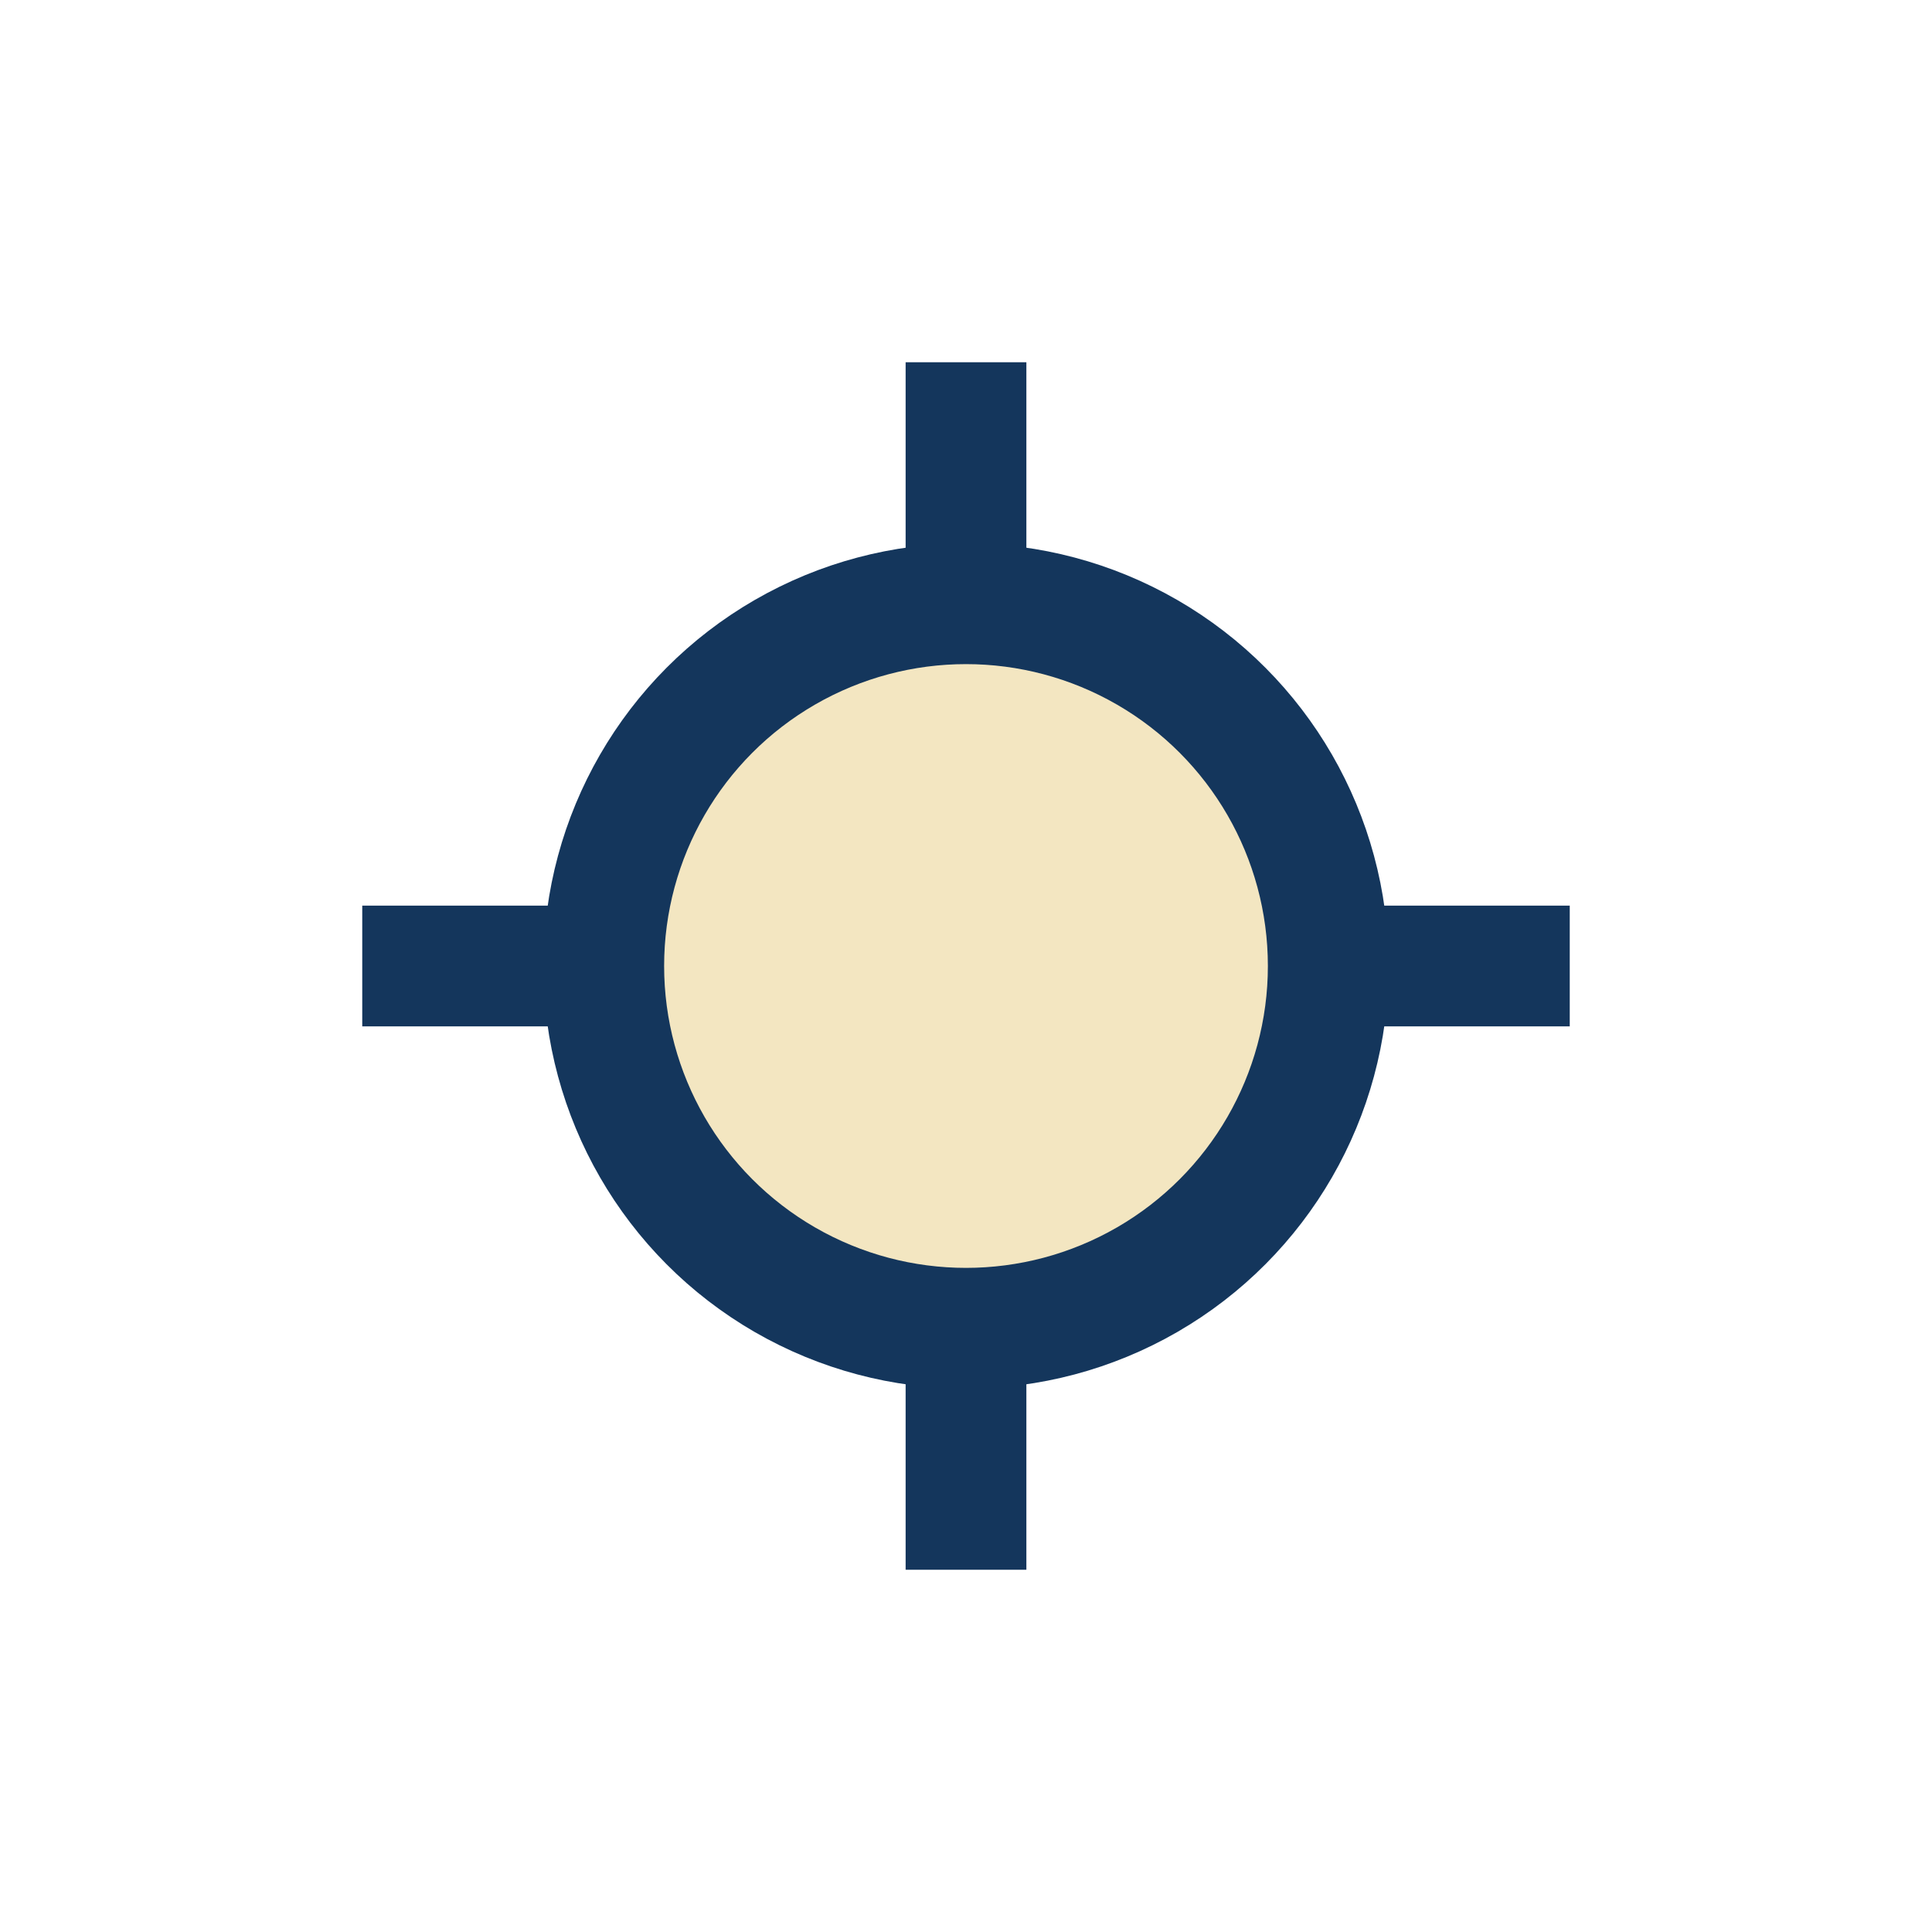
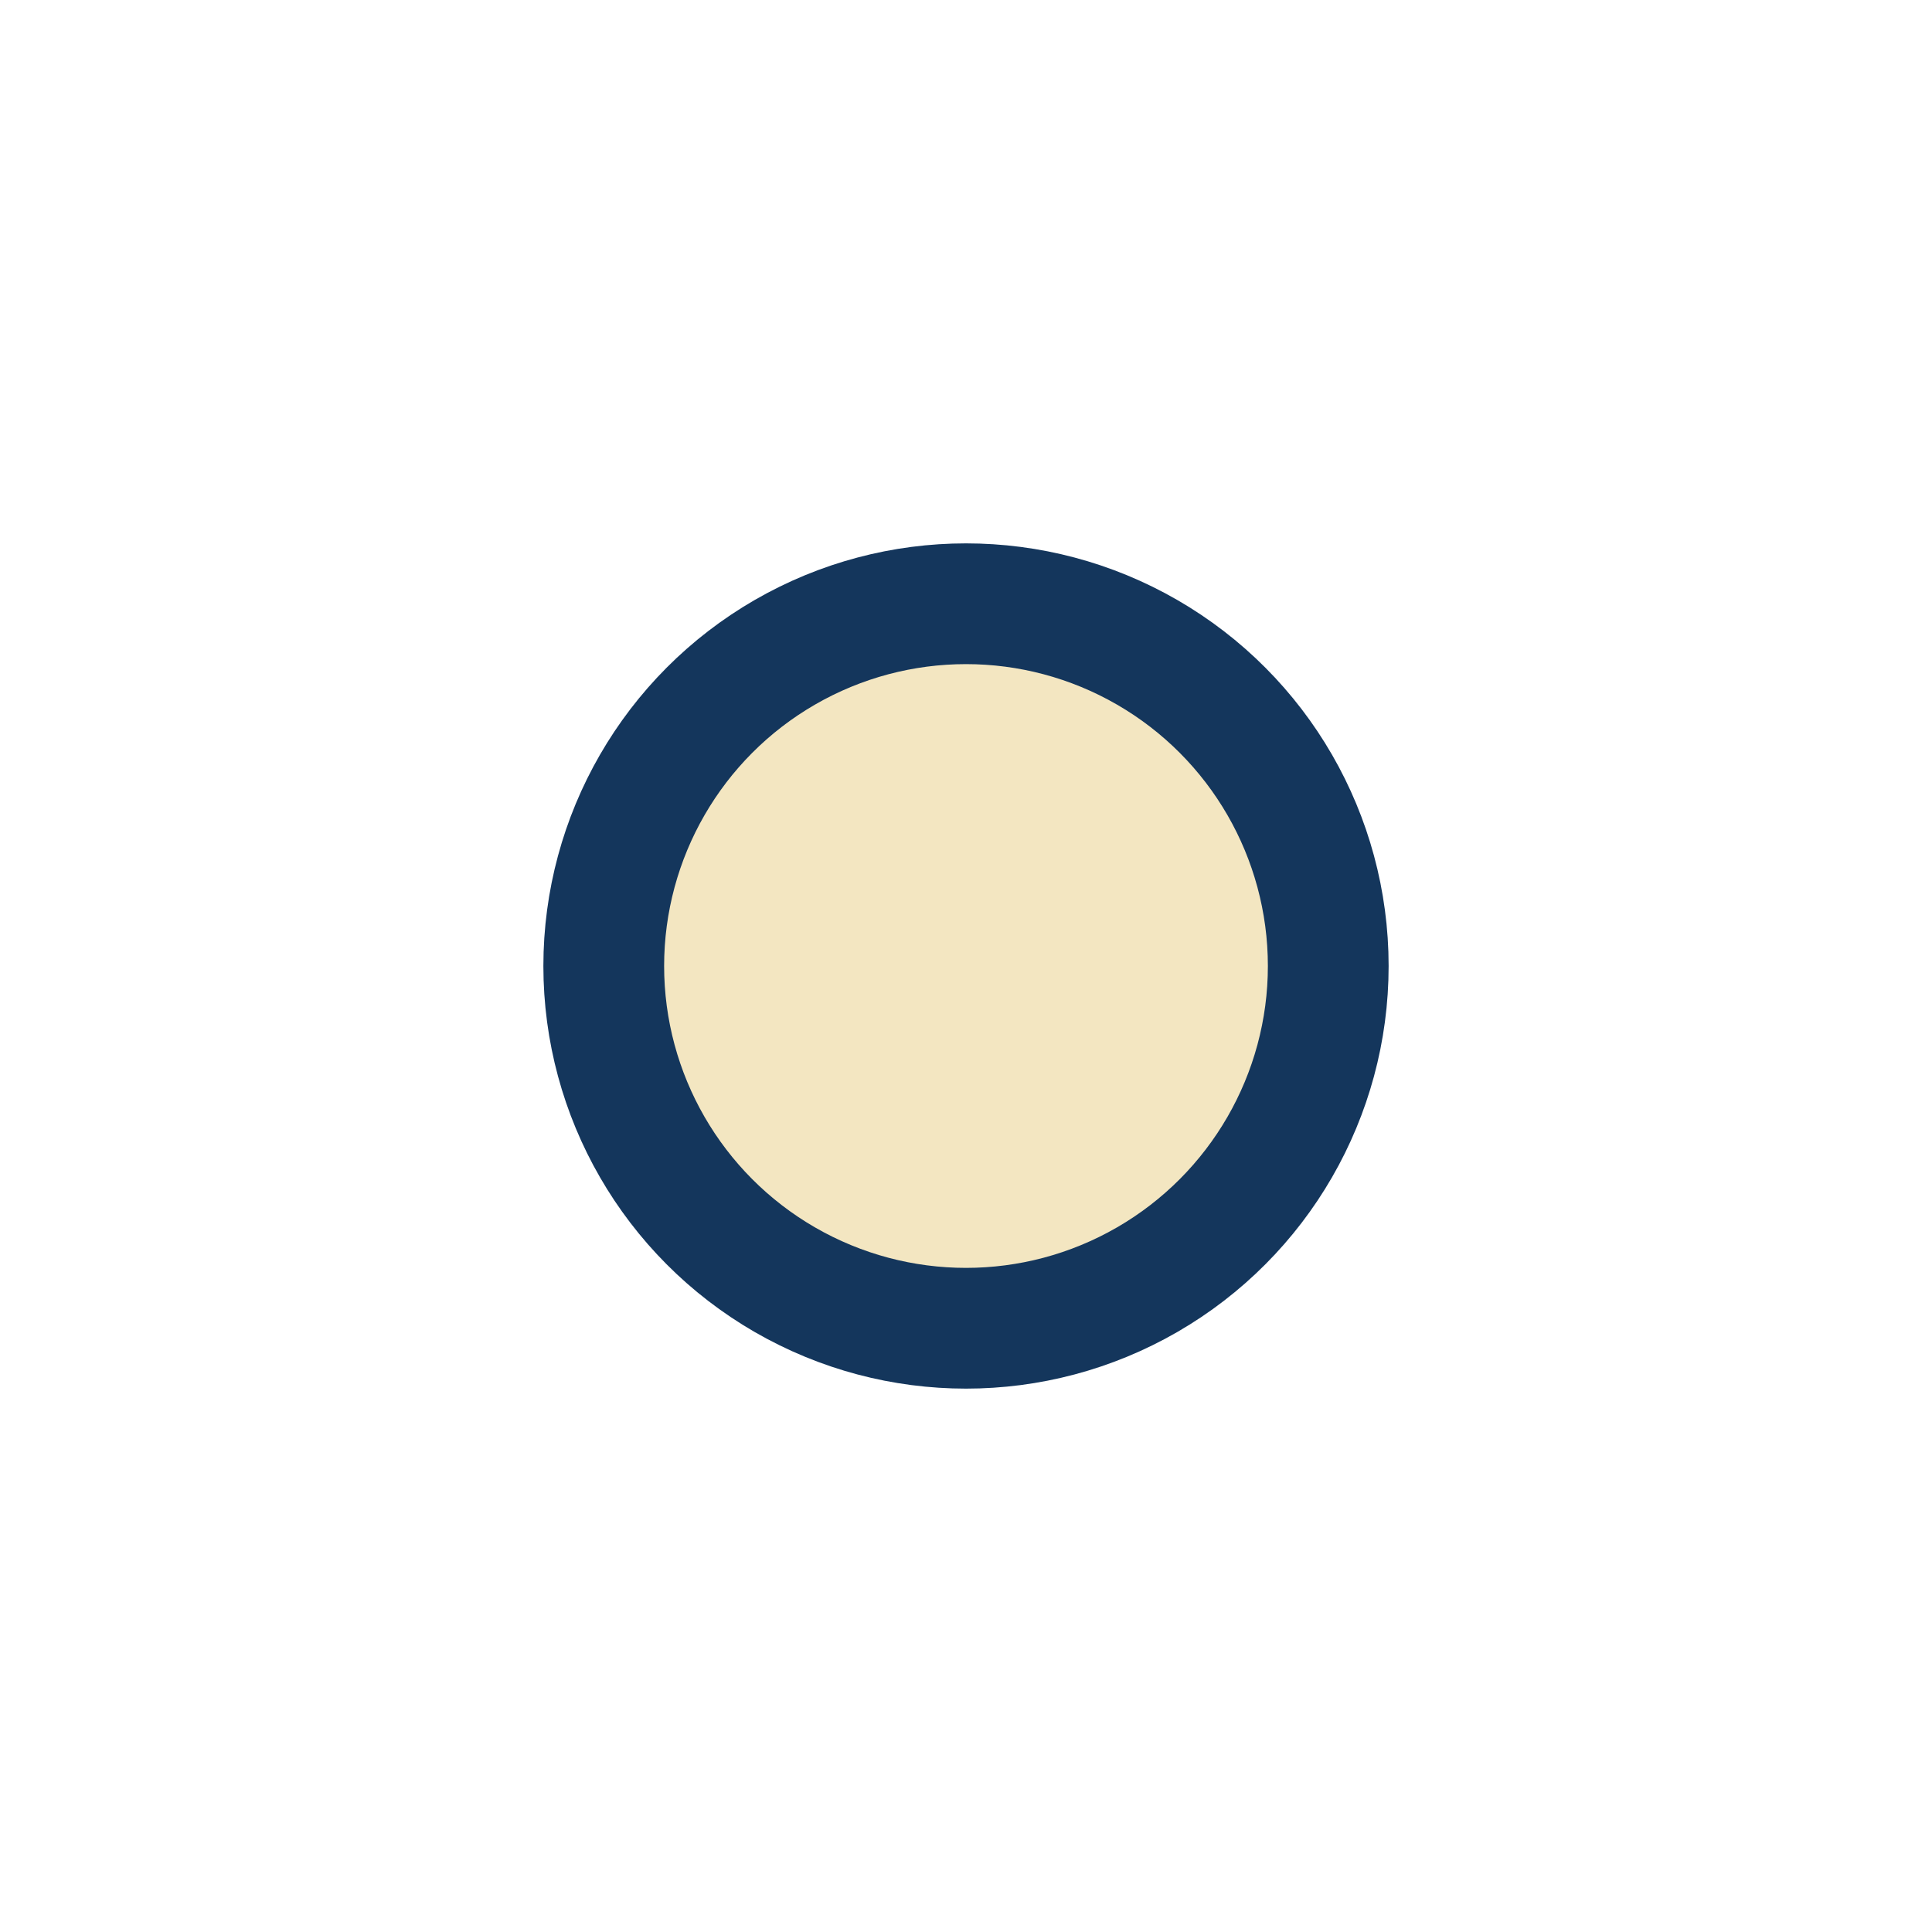
<svg xmlns="http://www.w3.org/2000/svg" width="32" height="32" viewBox="0 0 32 32">
  <circle cx="16" cy="16" r="6" stroke="#14365C" stroke-width="2" fill="#F3E6C1" />
-   <path d="M16 10V6M16 26v-4M10 16H6M26 16h-4" stroke="#14365C" stroke-width="2" />
</svg>